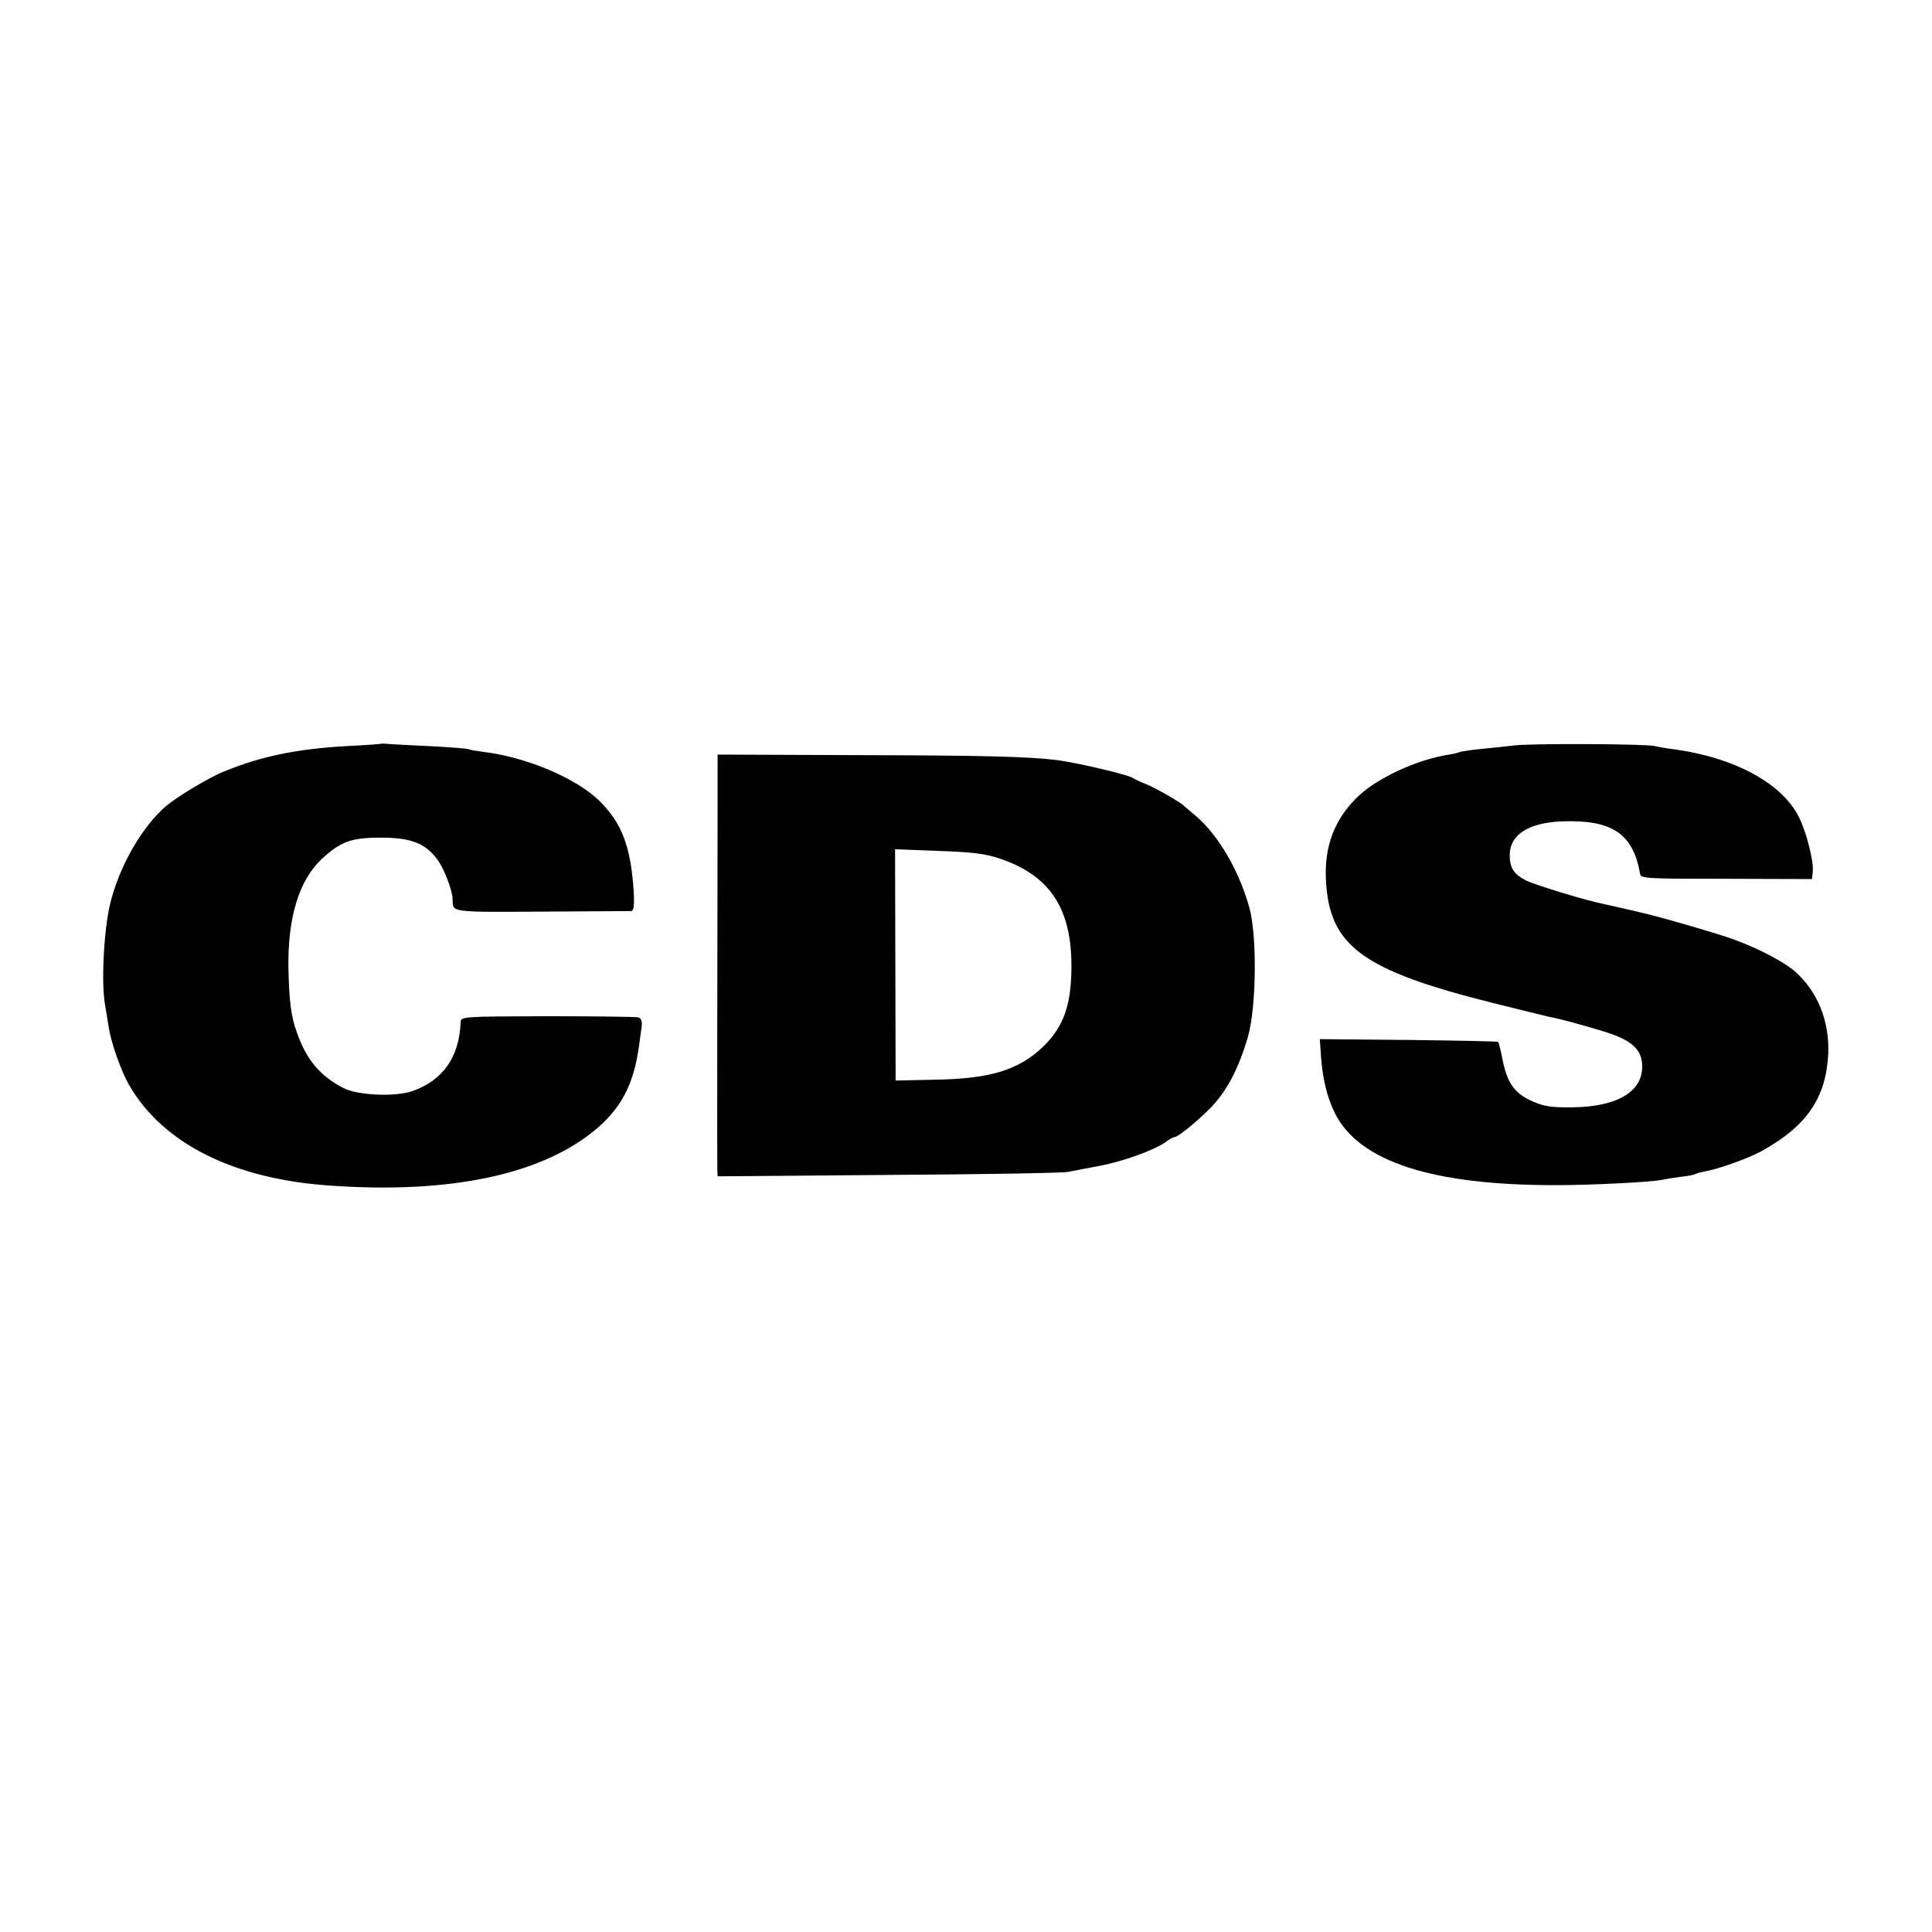
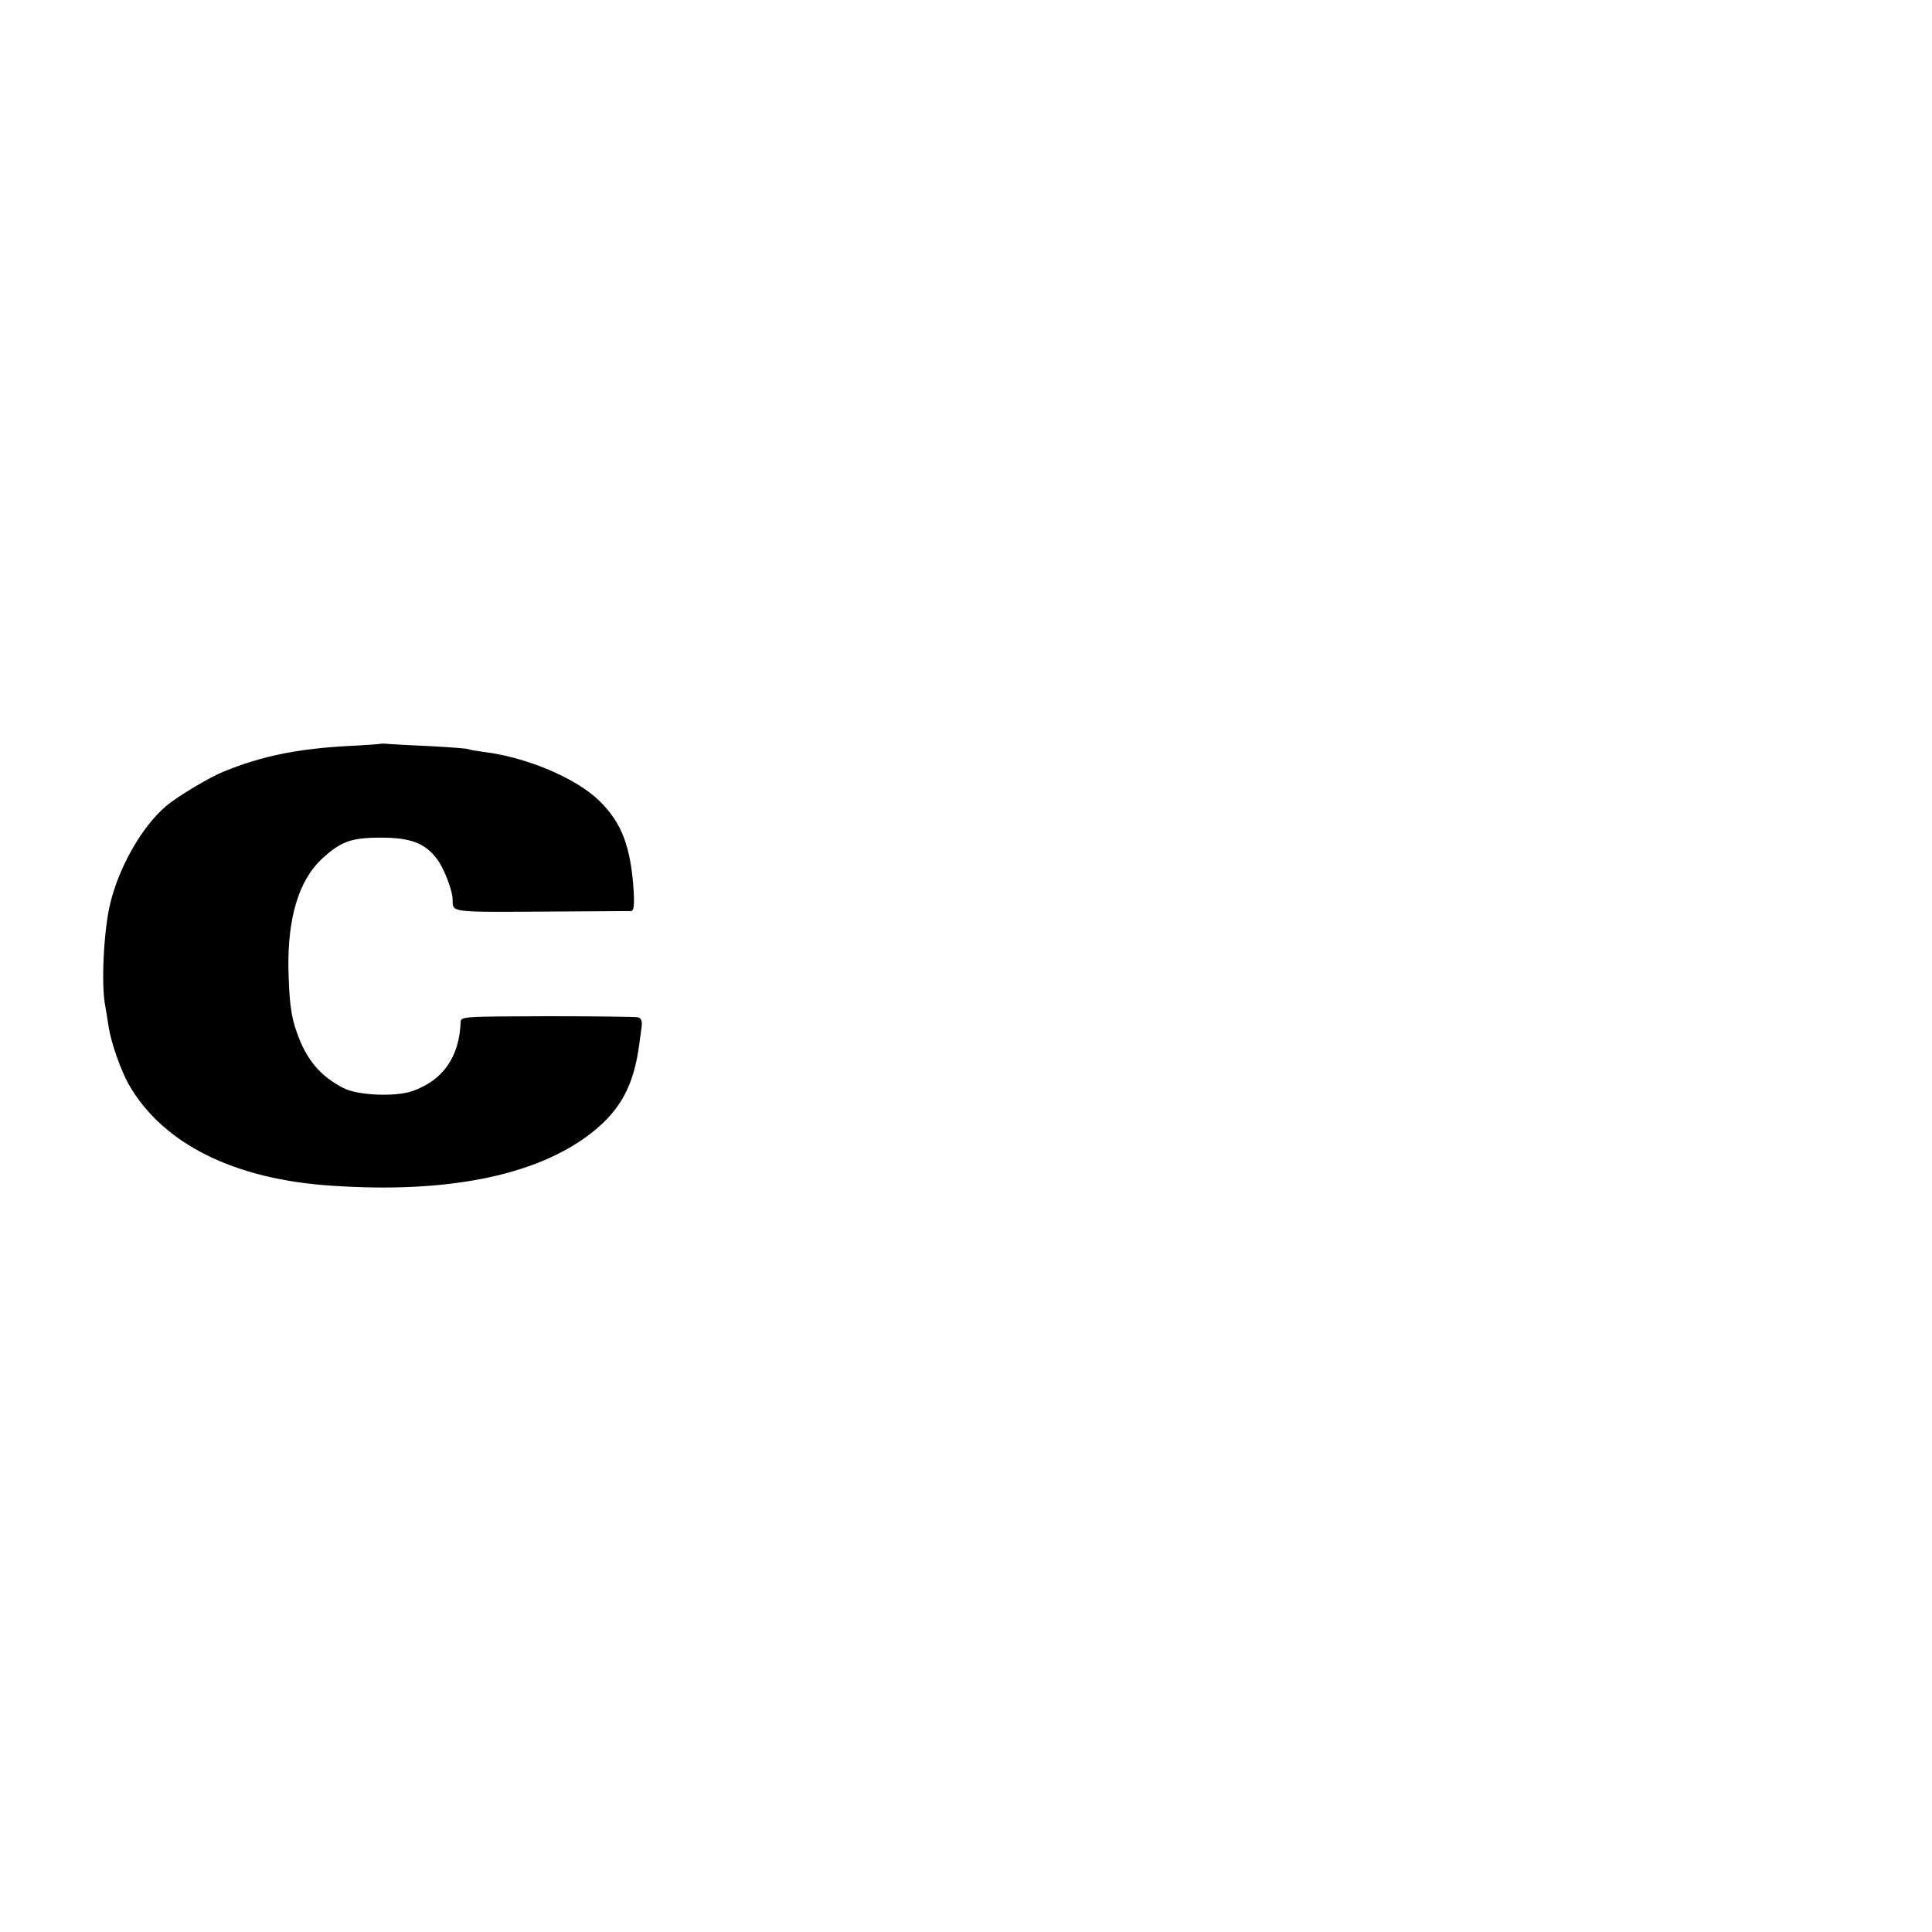
<svg xmlns="http://www.w3.org/2000/svg" version="1.0" width="700pt" height="700pt" viewBox="0 0 700 700" preserveAspectRatio="xMidYMid meet">
  <g transform="translate(0,700) scale(0.1,-0.1)" fill="#000000" stroke="none">
    <path d="M1378 4305 c-2 -1 -55 -5 -118 -8 -181 -10 -311 -36 -448 -92 -55 -22 -171 -92 -212 -127 -86 -74 -169 -219 -201 -353 -23 -96 -33 -290 -18 -368 4 -23 10 -59 13 -80 9 -56 44 -156 73 -207 123 -214 381 -343 734 -366 421 -29 746 37 943 192 105 83 152 171 172 319 3 22 7 52 9 67 2 19 -2 29 -13 32 -10 2 -158 4 -329 4 -310 -1 -313 -1 -314 -22 -5 -126 -64 -210 -174 -249 -62 -22 -200 -16 -251 11 -84 43 -134 103 -168 200 -22 60 -28 113 -31 233 -3 183 38 318 119 395 70 65 107 79 216 79 108 0 160 -20 203 -77 26 -34 57 -115 57 -148 0 -46 -8 -45 323 -43 171 1 318 2 324 2 9 1 12 20 9 71 -10 161 -43 248 -123 327 -85 84 -266 160 -423 179 -24 3 -47 7 -51 9 -3 3 -62 7 -130 11 -68 3 -139 7 -156 8 -18 2 -34 2 -35 1z" />
-     <path d="M5485 4299 c-33 -4 -89 -10 -124 -13 -36 -4 -67 -9 -70 -10 -3 -2 -22 -7 -41 -10 -116 -18 -258 -84 -329 -151 -84 -80 -123 -179 -117 -301 11 -241 130 -329 605 -448 100 -25 191 -47 203 -50 34 -6 102 -24 195 -52 106 -32 143 -66 143 -129 0 -92 -94 -146 -255 -147 -72 -1 -100 3 -141 21 -65 28 -92 65 -109 147 -7 36 -15 68 -17 69 -2 2 -148 5 -325 7 l-321 3 4 -60 c6 -83 22 -151 51 -209 88 -175 353 -261 803 -260 127 0 341 11 380 19 14 3 45 8 69 11 25 3 49 7 53 10 5 3 21 7 36 10 48 8 156 47 202 72 166 91 236 194 244 353 5 119 -38 226 -120 299 -39 34 -129 82 -219 115 -49 19 -280 86 -345 100 -8 2 -37 9 -65 15 -27 6 -57 13 -66 15 -66 13 -248 69 -280 85 -45 23 -59 46 -59 92 0 73 67 117 188 122 182 7 259 -44 284 -189 3 -18 13 -19 313 -19 l310 -1 3 27 c4 35 -22 140 -49 195 -60 124 -234 219 -459 249 -25 3 -54 8 -65 11 -35 8 -448 10 -510 2z" />
-     <path d="M2600 4090 c-1 -525 -2 -1308 -1 -1328 l1 -24 618 5 c339 2 633 7 652 11 19 4 71 14 115 22 87 17 194 56 237 85 14 11 29 19 33 19 13 0 82 56 133 108 59 62 100 141 134 257 30 107 33 363 5 465 -37 136 -115 268 -197 336 -19 16 -37 31 -40 34 -12 13 -108 68 -140 80 -19 7 -39 17 -45 21 -17 12 -199 55 -275 65 -106 13 -272 17 -717 18 l-513 2 0 -176z m1020 -200 c184 -61 264 -182 262 -397 -1 -136 -29 -213 -101 -284 -90 -86 -192 -118 -396 -121 l-140 -3 -1 419 -1 419 156 -6 c122 -4 170 -10 221 -27z" />
  </g>
</svg>